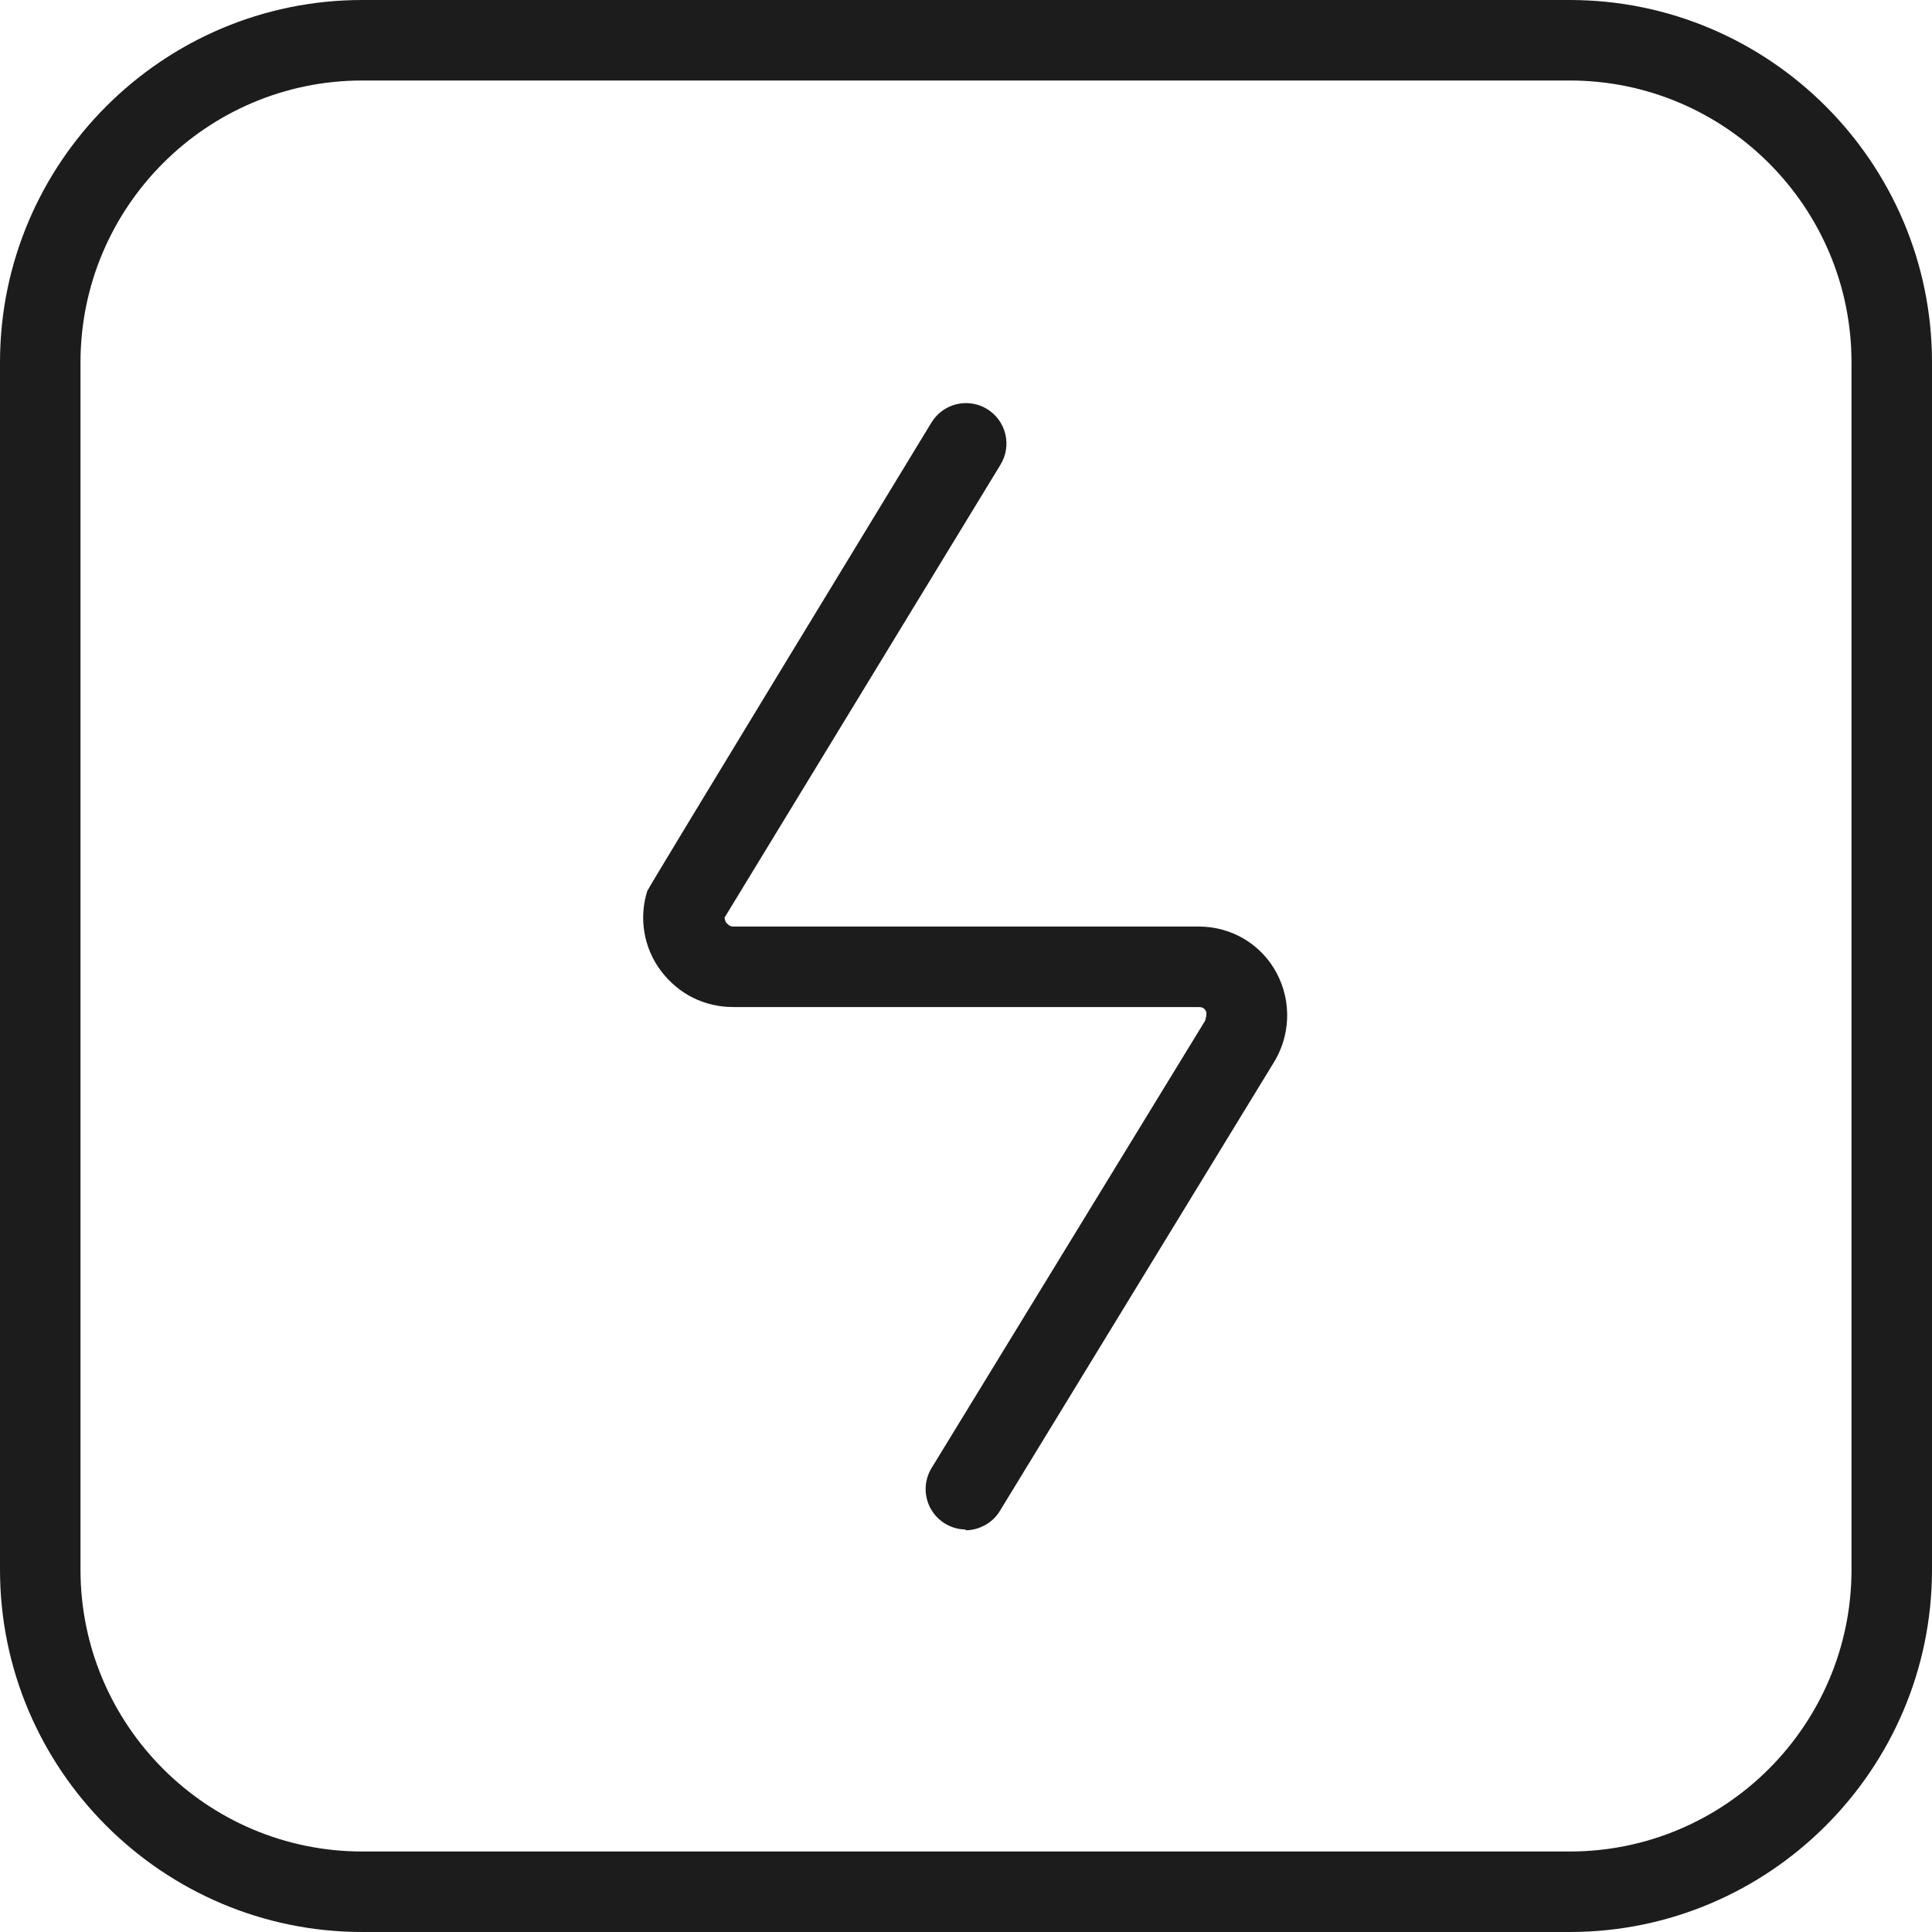
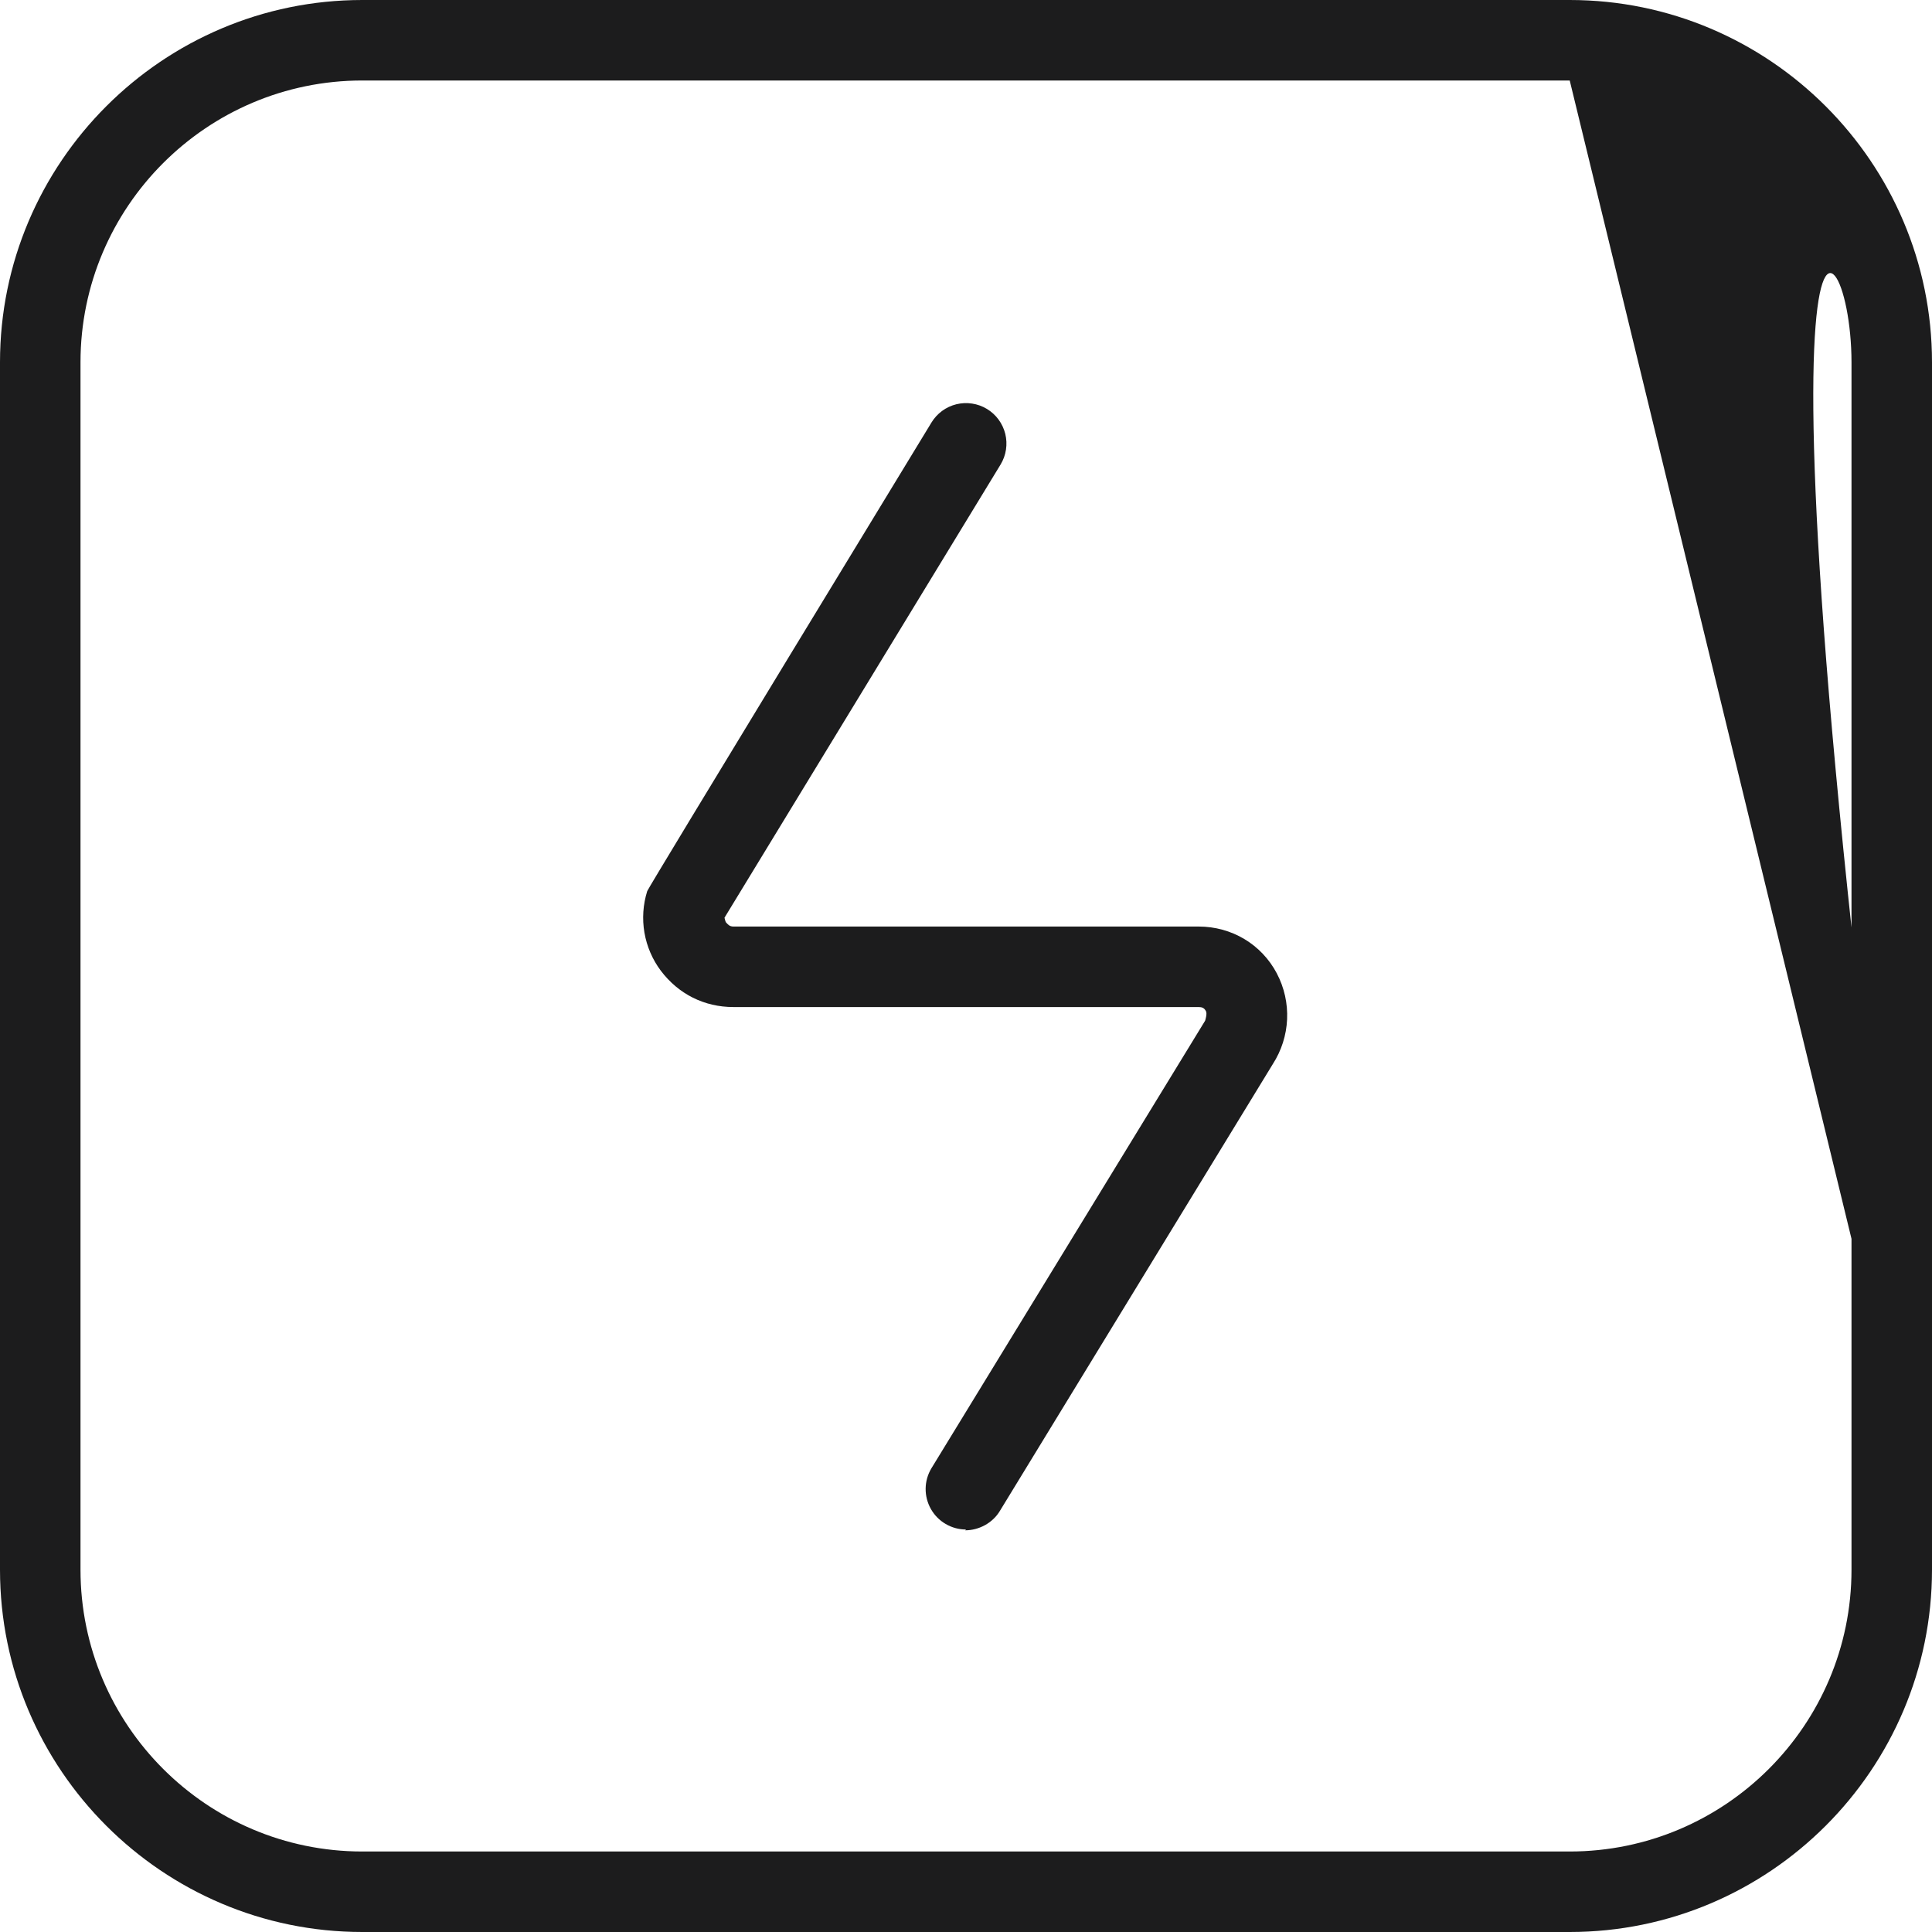
<svg xmlns="http://www.w3.org/2000/svg" width="45" height="45" viewBox="0 0 45 45" fill="none">
-   <path d="M22.5 35.625C22.334 35.625 22.17 35.581 22.026 35.496C21.883 35.413 21.764 35.292 21.682 35.147C21.6 35.002 21.558 34.838 21.56 34.672C21.562 34.506 21.608 34.343 21.694 34.2L28.069 23.775C28.069 23.775 28.125 23.606 28.087 23.55C28.05 23.475 27.994 23.456 27.919 23.456H17.081C16.406 23.456 15.806 23.156 15.394 22.613C15.197 22.351 15.066 22.046 15.01 21.723C14.955 21.4 14.977 21.069 15.075 20.756C15.094 20.681 21.694 9.844 21.694 9.844C21.758 9.738 21.842 9.646 21.942 9.572C22.041 9.499 22.154 9.446 22.275 9.416C22.395 9.387 22.52 9.381 22.642 9.4C22.764 9.418 22.882 9.461 22.988 9.525C23.093 9.589 23.186 9.673 23.259 9.773C23.332 9.873 23.385 9.986 23.415 10.106C23.444 10.226 23.45 10.351 23.431 10.473C23.413 10.595 23.37 10.713 23.306 10.819L16.875 21.375C16.875 21.375 16.894 21.469 16.913 21.488C16.95 21.525 16.988 21.581 17.081 21.581H27.919C28.688 21.581 29.381 21.994 29.738 22.669C30.094 23.344 30.056 24.15 29.644 24.788L23.288 35.194C23.119 35.475 22.8 35.644 22.481 35.644L22.5 35.625ZM45 36.562V8.438C45 3.788 41.212 0 36.562 0H8.438C3.788 0 0 3.788 0 8.438V36.562C0 41.212 3.788 45 8.438 45H36.562C41.212 45 45 41.212 45 36.562ZM36.562 1.875C40.181 1.875 43.125 4.819 43.125 8.438V36.562C43.125 40.181 40.181 43.125 36.562 43.125H8.438C4.819 43.125 1.875 40.181 1.875 36.562V8.438C1.875 4.819 4.819 1.875 8.438 1.875H36.562Z" fill="#1C1C1D" />
+   <path d="M22.5 35.625C22.334 35.625 22.17 35.581 22.026 35.496C21.883 35.413 21.764 35.292 21.682 35.147C21.6 35.002 21.558 34.838 21.56 34.672C21.562 34.506 21.608 34.343 21.694 34.2L28.069 23.775C28.069 23.775 28.125 23.606 28.087 23.55C28.05 23.475 27.994 23.456 27.919 23.456H17.081C16.406 23.456 15.806 23.156 15.394 22.613C15.197 22.351 15.066 22.046 15.01 21.723C14.955 21.4 14.977 21.069 15.075 20.756C15.094 20.681 21.694 9.844 21.694 9.844C21.758 9.738 21.842 9.646 21.942 9.572C22.041 9.499 22.154 9.446 22.275 9.416C22.395 9.387 22.52 9.381 22.642 9.4C22.764 9.418 22.882 9.461 22.988 9.525C23.093 9.589 23.186 9.673 23.259 9.773C23.332 9.873 23.385 9.986 23.415 10.106C23.444 10.226 23.45 10.351 23.431 10.473C23.413 10.595 23.37 10.713 23.306 10.819L16.875 21.375C16.875 21.375 16.894 21.469 16.913 21.488C16.95 21.525 16.988 21.581 17.081 21.581H27.919C28.688 21.581 29.381 21.994 29.738 22.669C30.094 23.344 30.056 24.15 29.644 24.788L23.288 35.194C23.119 35.475 22.8 35.644 22.481 35.644L22.5 35.625ZM45 36.562V8.438C45 3.788 41.212 0 36.562 0H8.438C3.788 0 0 3.788 0 8.438V36.562C0 41.212 3.788 45 8.438 45H36.562C41.212 45 45 41.212 45 36.562ZC40.181 1.875 43.125 4.819 43.125 8.438V36.562C43.125 40.181 40.181 43.125 36.562 43.125H8.438C4.819 43.125 1.875 40.181 1.875 36.562V8.438C1.875 4.819 4.819 1.875 8.438 1.875H36.562Z" fill="#1C1C1D" />
</svg>